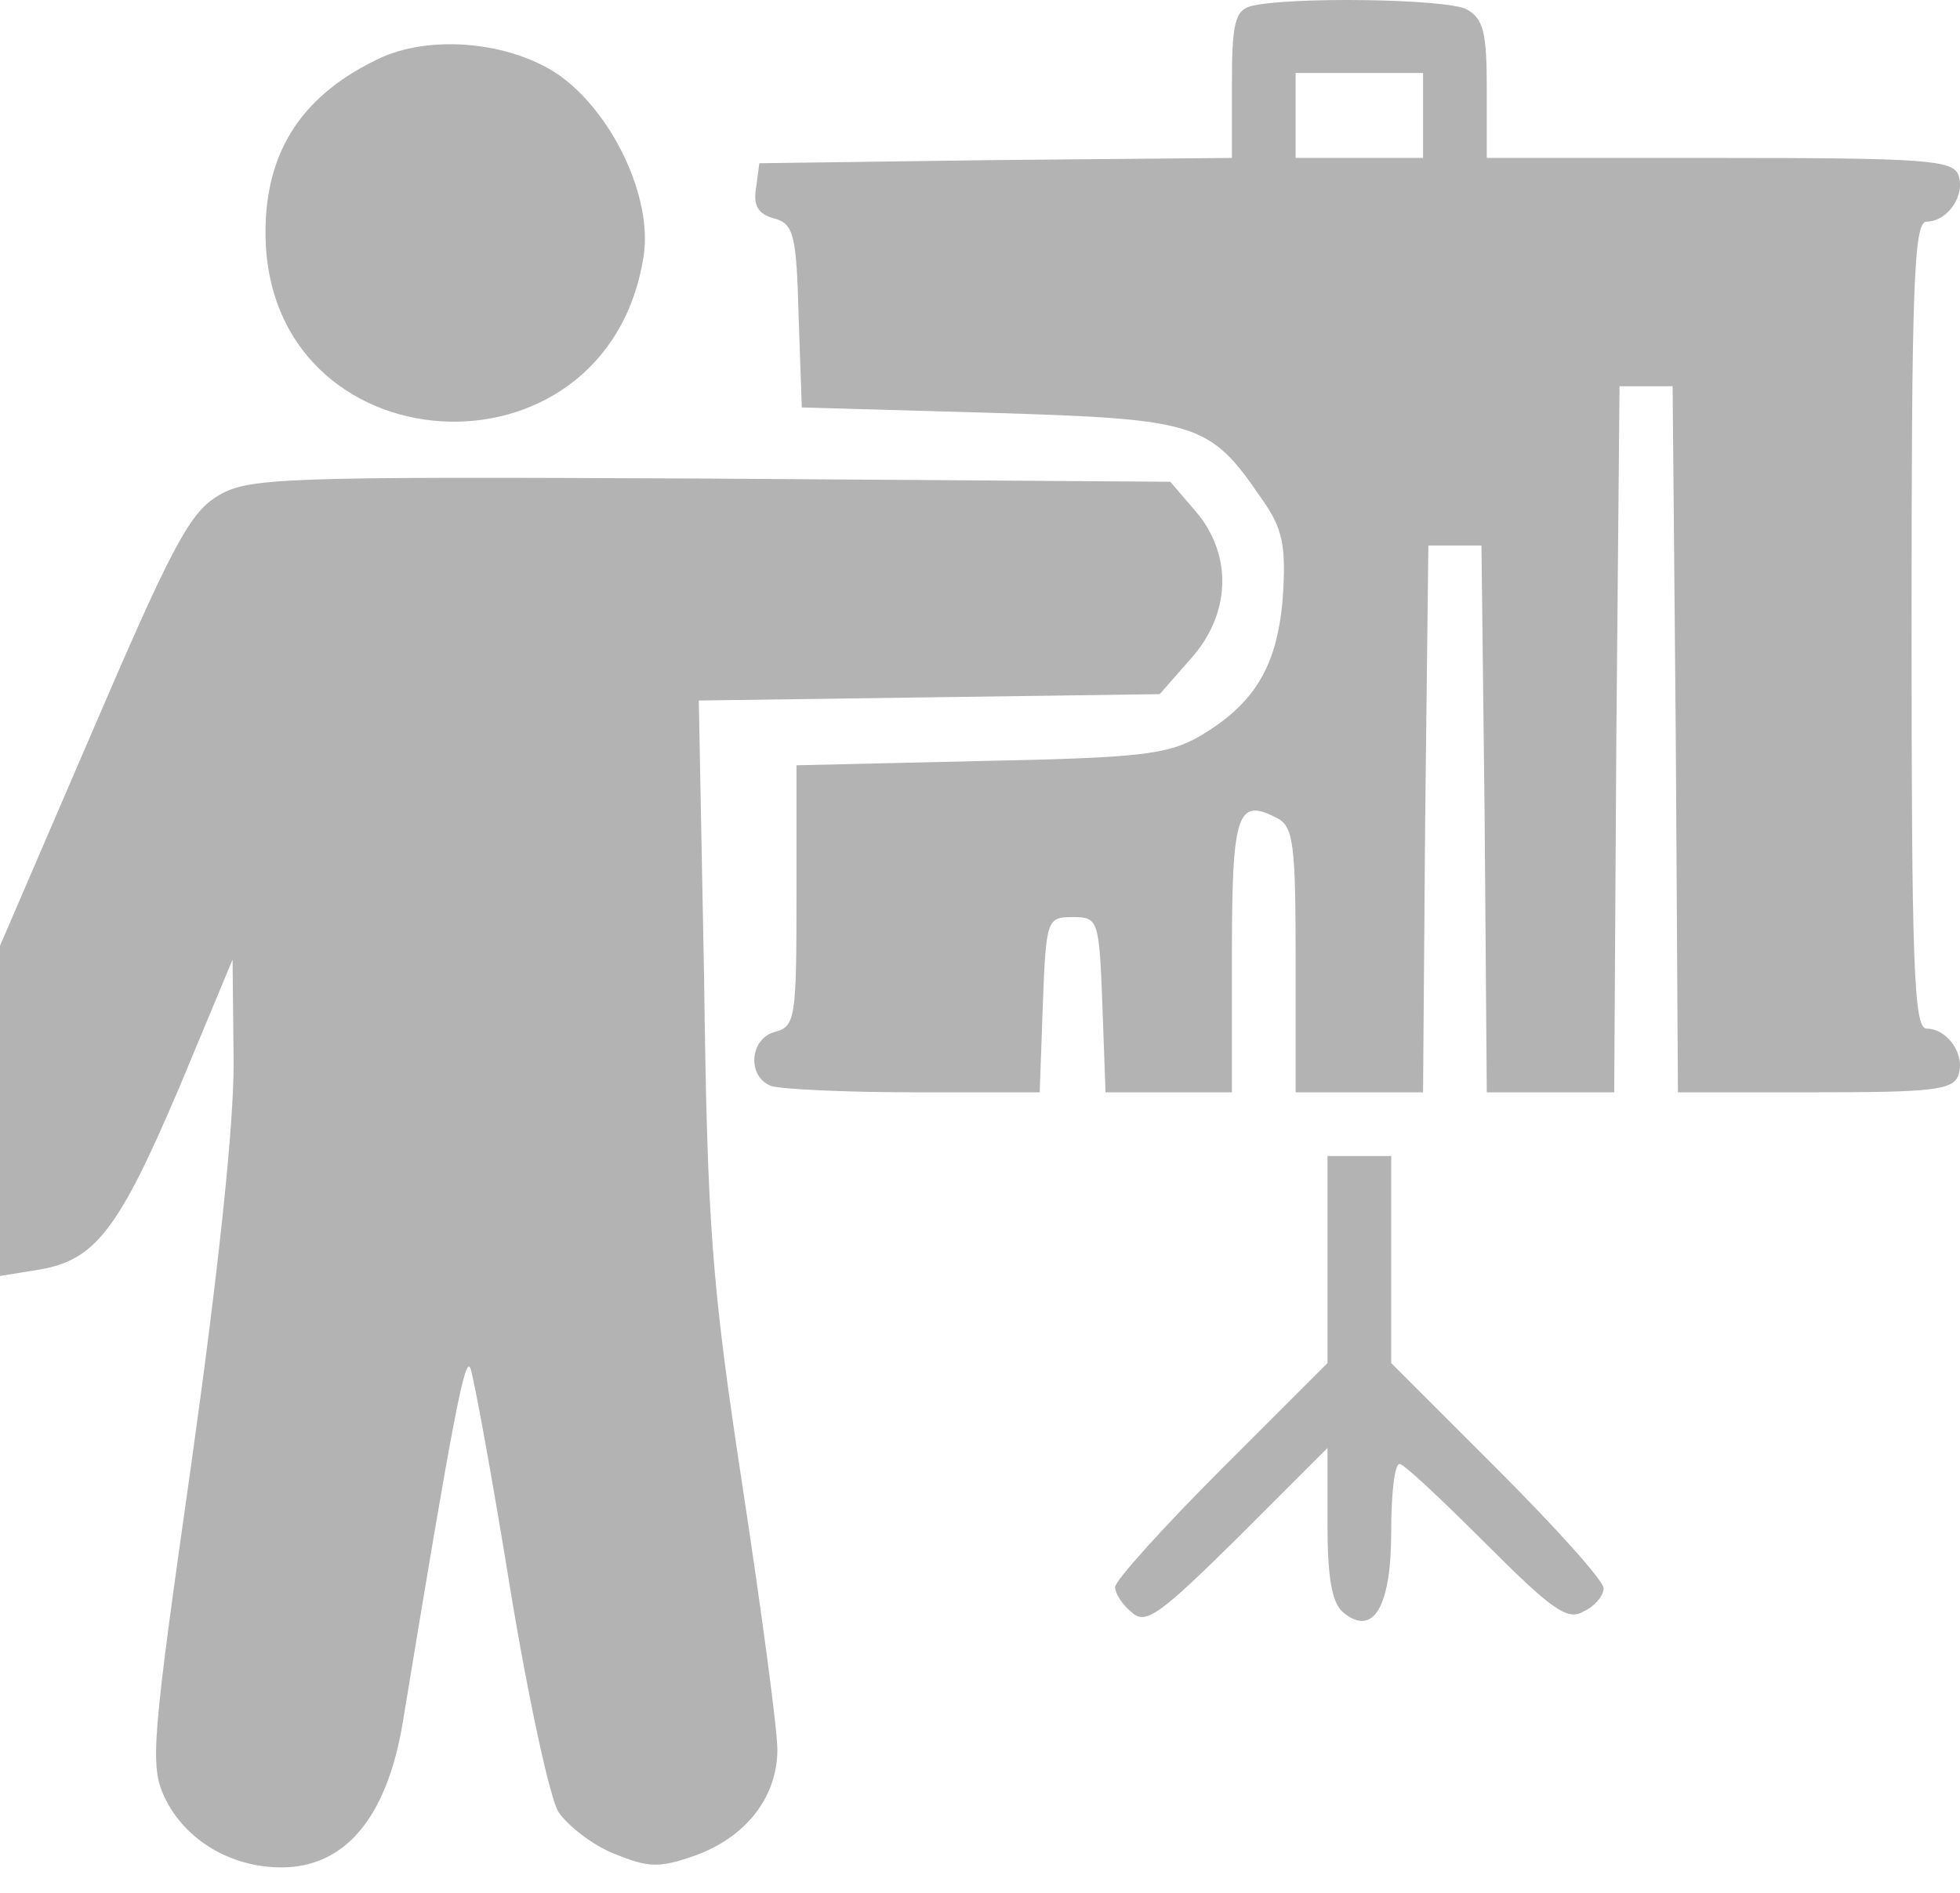
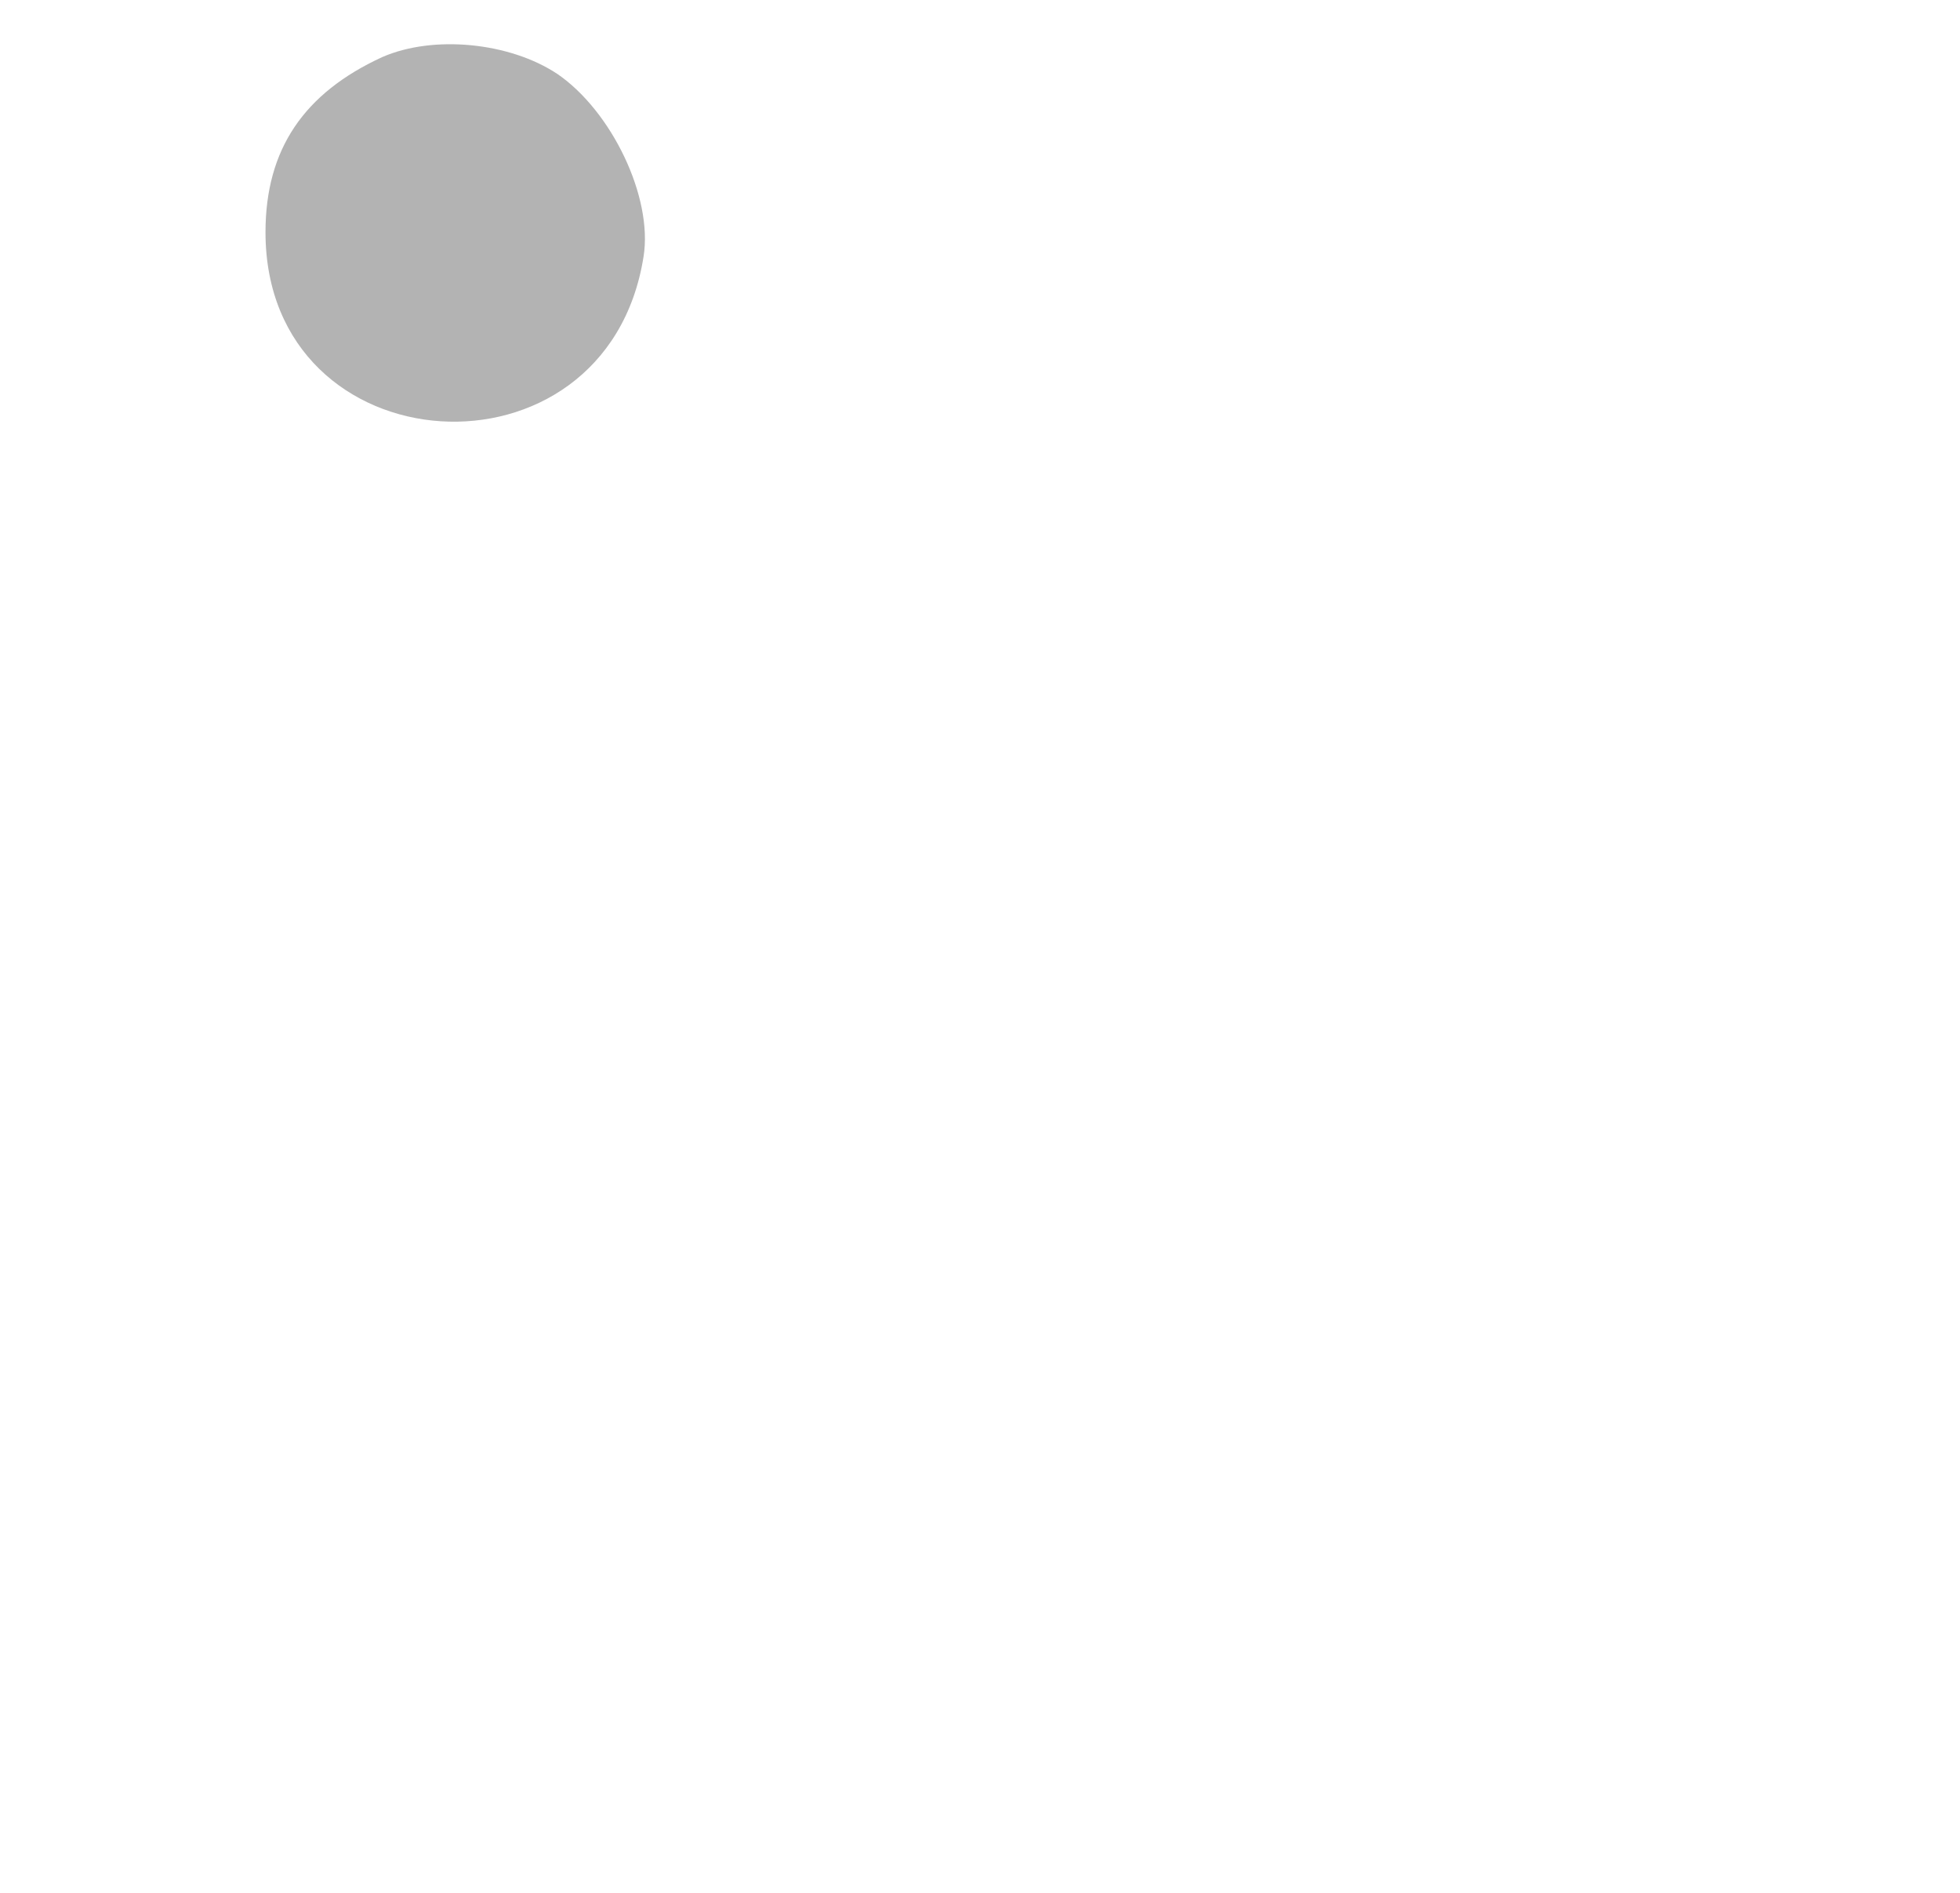
<svg xmlns="http://www.w3.org/2000/svg" width="59" height="57" viewBox="0 0 59 57" fill="none">
-   <path d="M37.658 0.184C37.179 0.312 37.083 0.695 37.083 2.549V4.755L29.986 4.819L22.857 4.915L22.761 5.65C22.665 6.194 22.825 6.45 23.305 6.577C23.88 6.737 23.976 7.025 24.04 9.518L24.136 12.268L29.794 12.428C36.06 12.619 36.411 12.715 37.978 15.017C38.617 15.912 38.713 16.424 38.617 17.958C38.457 20.036 37.786 21.187 36.092 22.178C35.133 22.721 34.301 22.817 29.506 22.913L23.976 23.041V26.973C23.976 30.617 23.944 30.905 23.337 31.065C22.569 31.257 22.473 32.407 23.209 32.695C23.496 32.791 25.415 32.887 27.492 32.887H31.297L31.392 30.234C31.488 27.676 31.52 27.612 32.288 27.612C33.055 27.612 33.087 27.676 33.183 30.234L33.279 32.887H35.165H37.083V28.763C37.083 24.447 37.243 24 38.457 24.639C38.937 24.895 39.001 25.439 39.001 28.891V32.887H40.919H42.837L42.901 24.639L42.997 16.424H43.796H44.595L44.691 24.639L44.755 32.887H46.673H48.591L48.655 22.242L48.751 11.628H49.55H50.349L50.445 22.242L50.509 32.887H54.633C58.15 32.887 58.789 32.823 58.949 32.376C59.172 31.768 58.629 30.969 57.99 30.969C57.606 30.969 57.542 28.923 57.542 18.821C57.542 8.719 57.606 6.673 57.99 6.673C58.629 6.673 59.172 5.874 58.949 5.267C58.789 4.819 57.926 4.755 51.756 4.755H44.755V2.677C44.755 0.983 44.659 0.567 44.148 0.28C43.54 -0.04 38.777 -0.104 37.658 0.184ZM42.837 3.477V4.755H40.919H39.001V3.477V2.198H40.919H42.837V3.477Z" fill="black" fill-opacity="0.3" />
  <path d="M11.508 1.718C9.143 2.805 7.992 4.499 7.992 6.993C7.992 14.122 18.254 14.793 19.372 7.728C19.66 5.938 18.413 3.349 16.783 2.23C15.345 1.271 13.043 1.047 11.508 1.718Z" fill="black" fill-opacity="0.3" />
-   <path d="M6.521 14.953C5.69 15.464 5.115 16.583 2.781 22.018L0 28.475V33.43V38.417L1.183 38.225C2.877 37.938 3.58 37.011 5.403 32.727L7.001 28.891L7.033 32.024C7.033 34.006 6.553 38.417 5.754 44.108C4.571 52.419 4.507 53.154 4.955 54.114C5.562 55.392 6.937 56.223 8.471 56.223C10.39 56.223 11.636 54.721 12.116 51.908C13.65 42.573 14.002 40.783 14.162 41.199C14.258 41.454 14.801 44.395 15.345 47.752C15.888 51.077 16.559 54.177 16.815 54.561C17.103 54.977 17.838 55.552 18.477 55.808C19.5 56.223 19.82 56.255 20.907 55.872C22.441 55.328 23.401 54.114 23.401 52.675C23.401 52.068 22.921 48.487 22.346 44.715C21.419 38.641 21.291 36.883 21.195 29.466L21.035 21.091L27.972 20.995L34.909 20.899L35.836 19.844C37.051 18.501 37.115 16.711 35.996 15.4L35.229 14.505L21.355 14.409C8.248 14.345 7.449 14.377 6.521 14.953Z" fill="black" fill-opacity="0.3" />
-   <path d="M39.96 37.938V41.039L36.763 44.236C35.005 45.994 33.566 47.592 33.566 47.784C33.566 47.976 33.79 48.328 34.078 48.551C34.493 48.935 34.941 48.583 37.274 46.282L39.96 43.596V45.866C39.96 47.496 40.088 48.264 40.439 48.551C41.334 49.286 41.878 48.391 41.878 46.122C41.878 45.003 41.974 44.076 42.133 44.076C42.261 44.076 43.412 45.163 44.723 46.473C46.705 48.455 47.184 48.807 47.664 48.519C48.016 48.359 48.271 48.04 48.271 47.816C48.271 47.592 46.833 45.994 45.075 44.236L41.878 41.039V37.938V34.805H40.919H39.96V37.938Z" fill="black" fill-opacity="0.3" />
</svg>